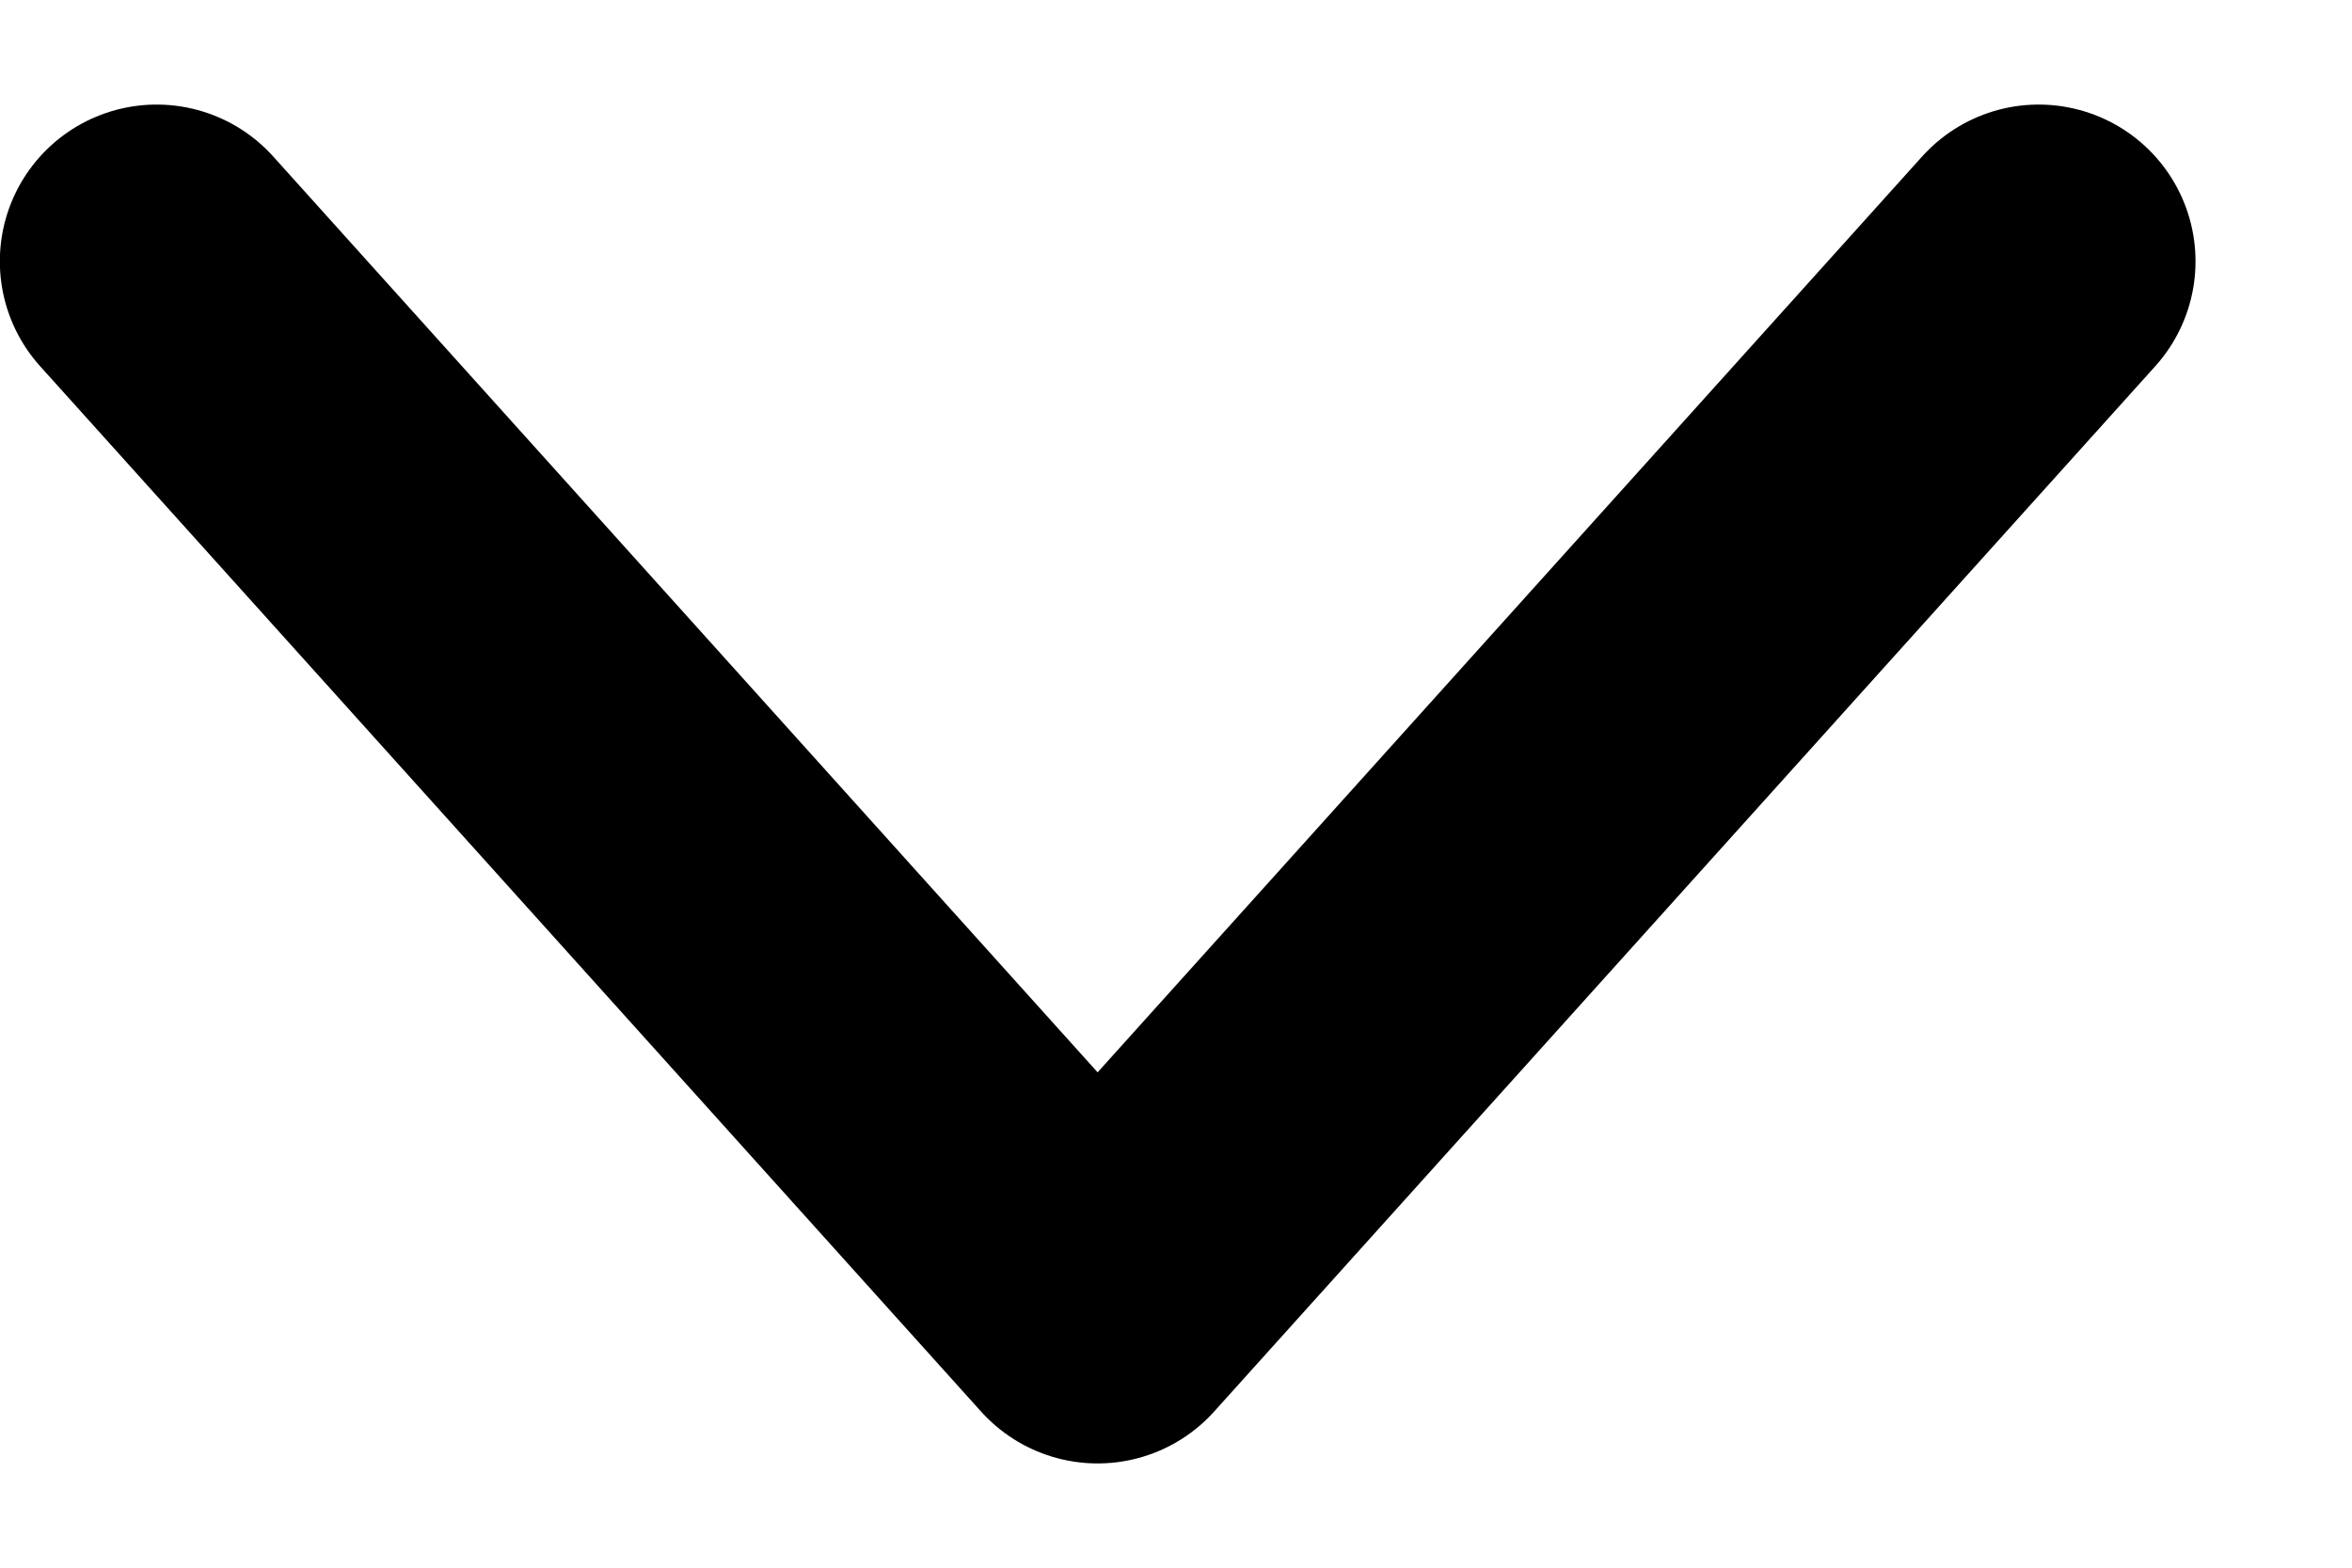
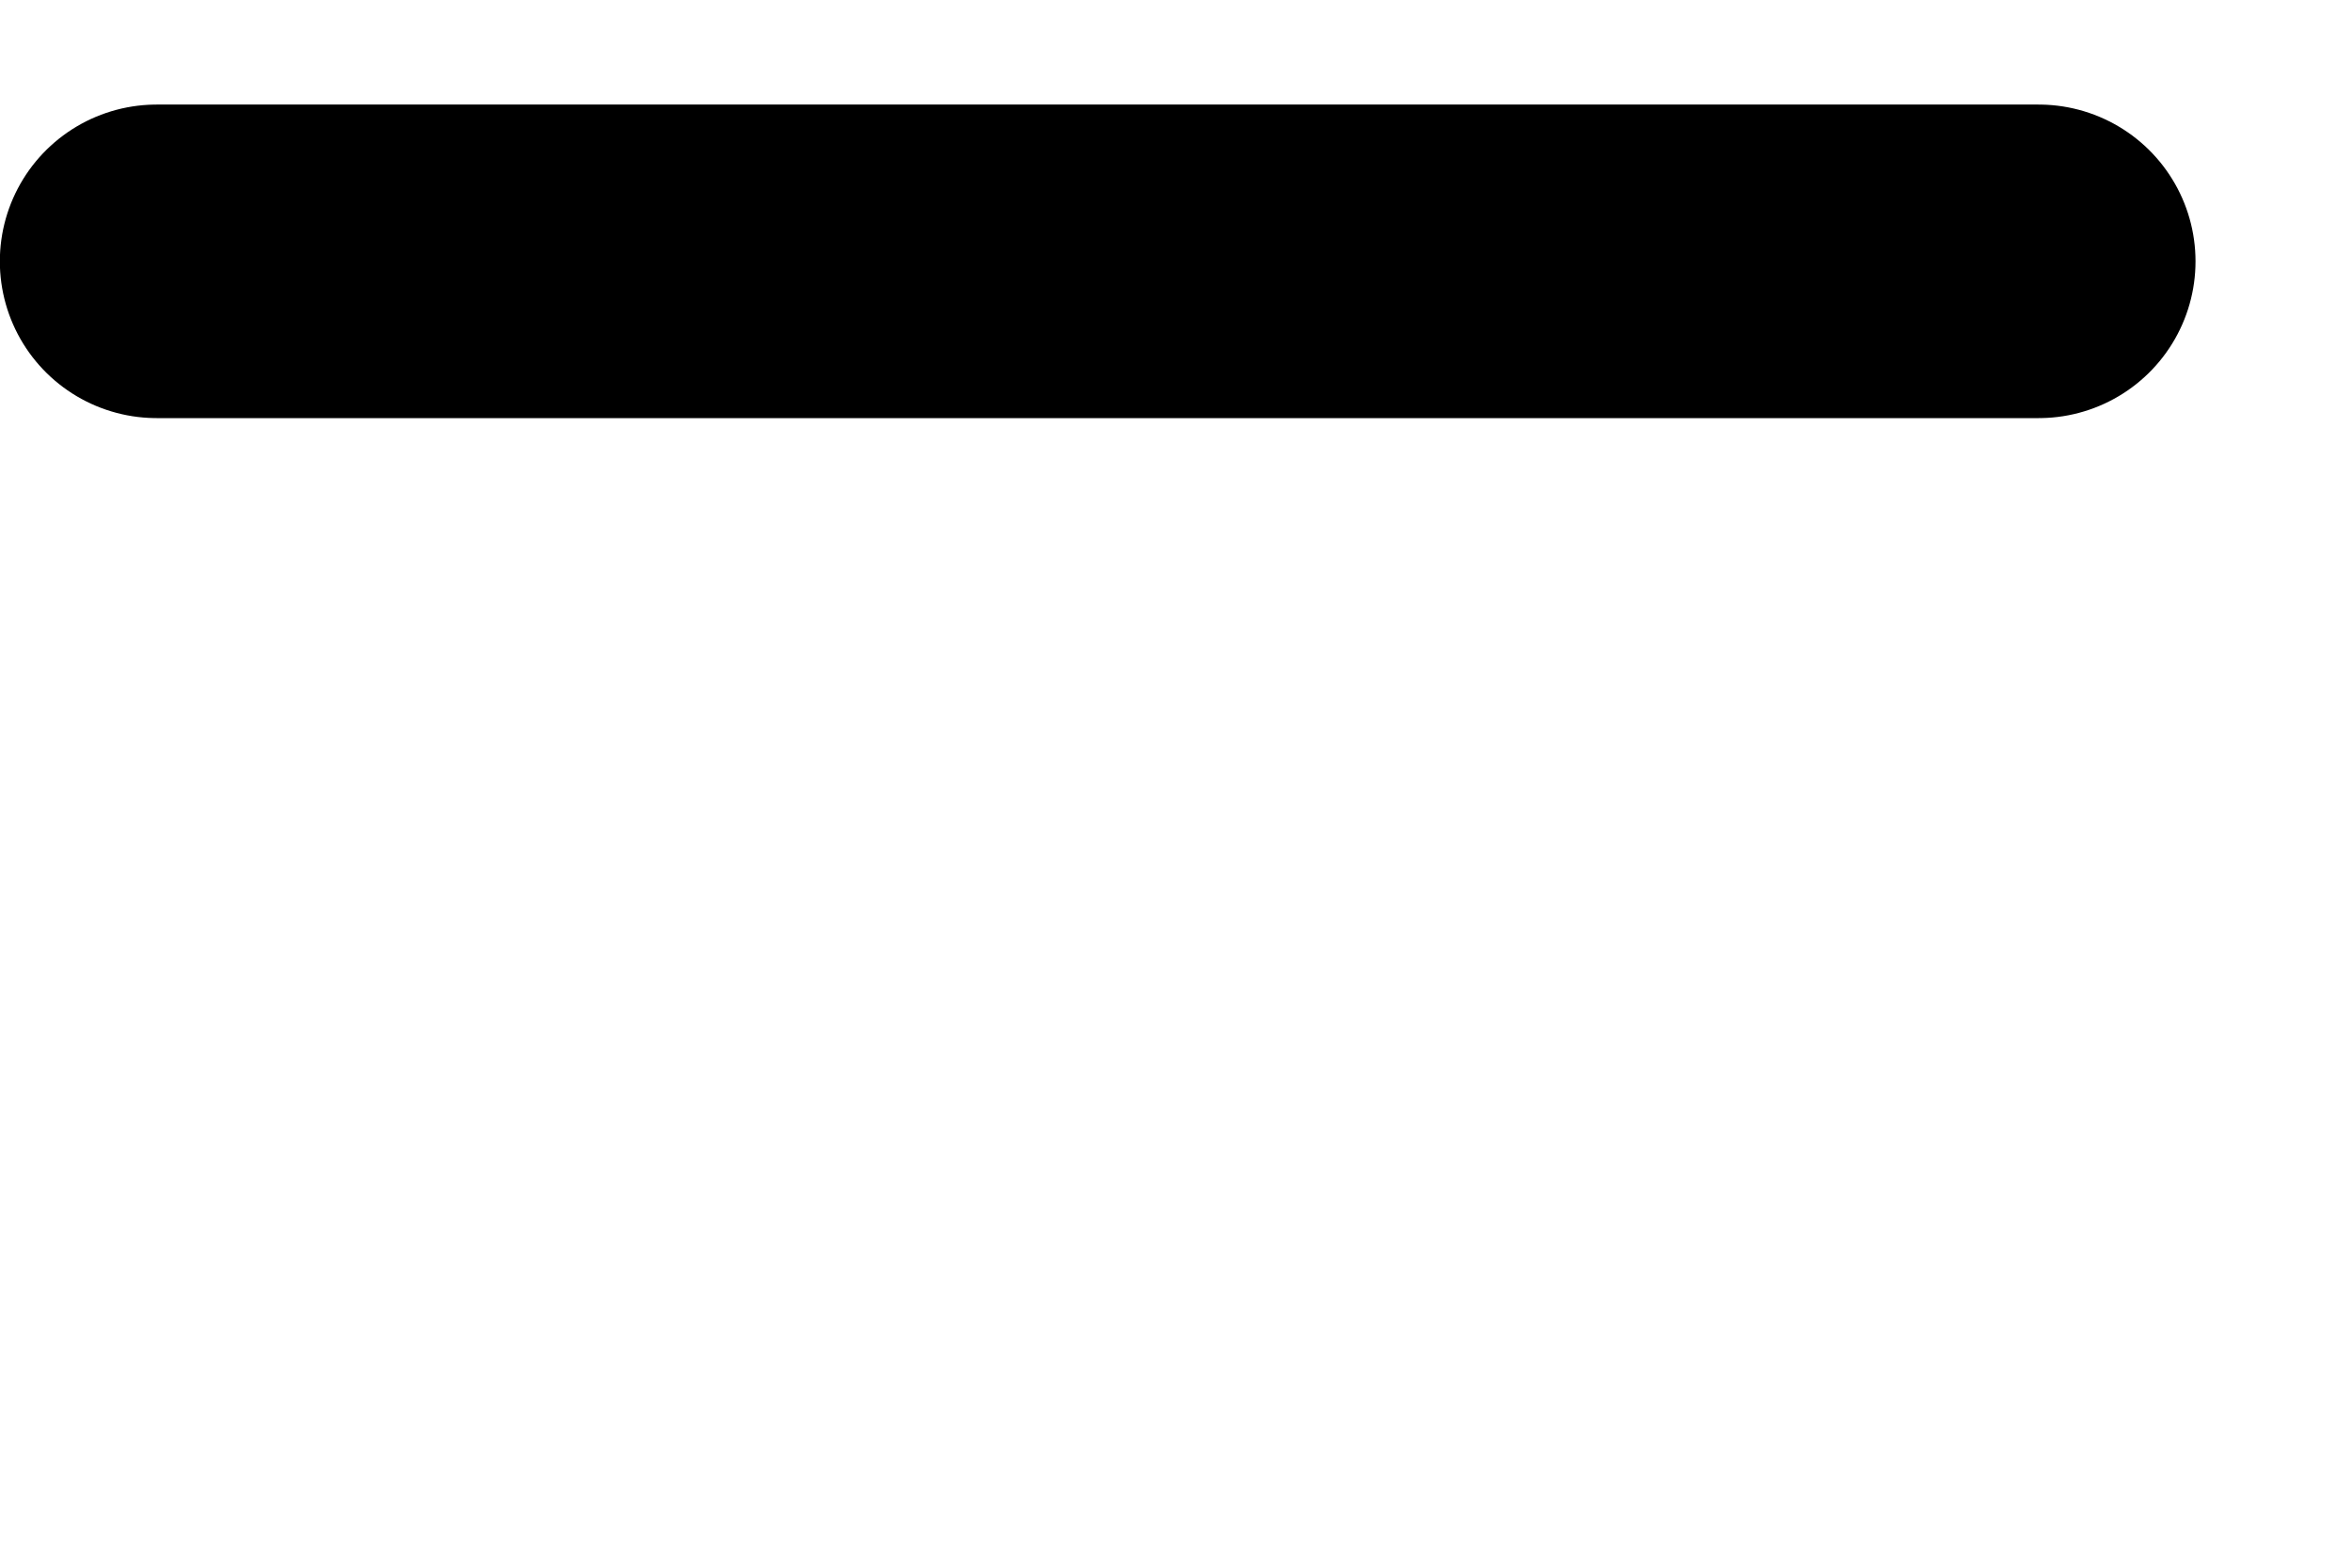
<svg xmlns="http://www.w3.org/2000/svg" width="15" height="10" viewBox="0 0 15 10" fill="none">
-   <path d="M0.999 1.667L7 8.335L13.002 1.667" stroke="black" stroke-width="2" stroke-linecap="round" stroke-linejoin="round" />
+   <path d="M0.999 1.667L13.002 1.667" stroke="black" stroke-width="2" stroke-linecap="round" stroke-linejoin="round" />
</svg>